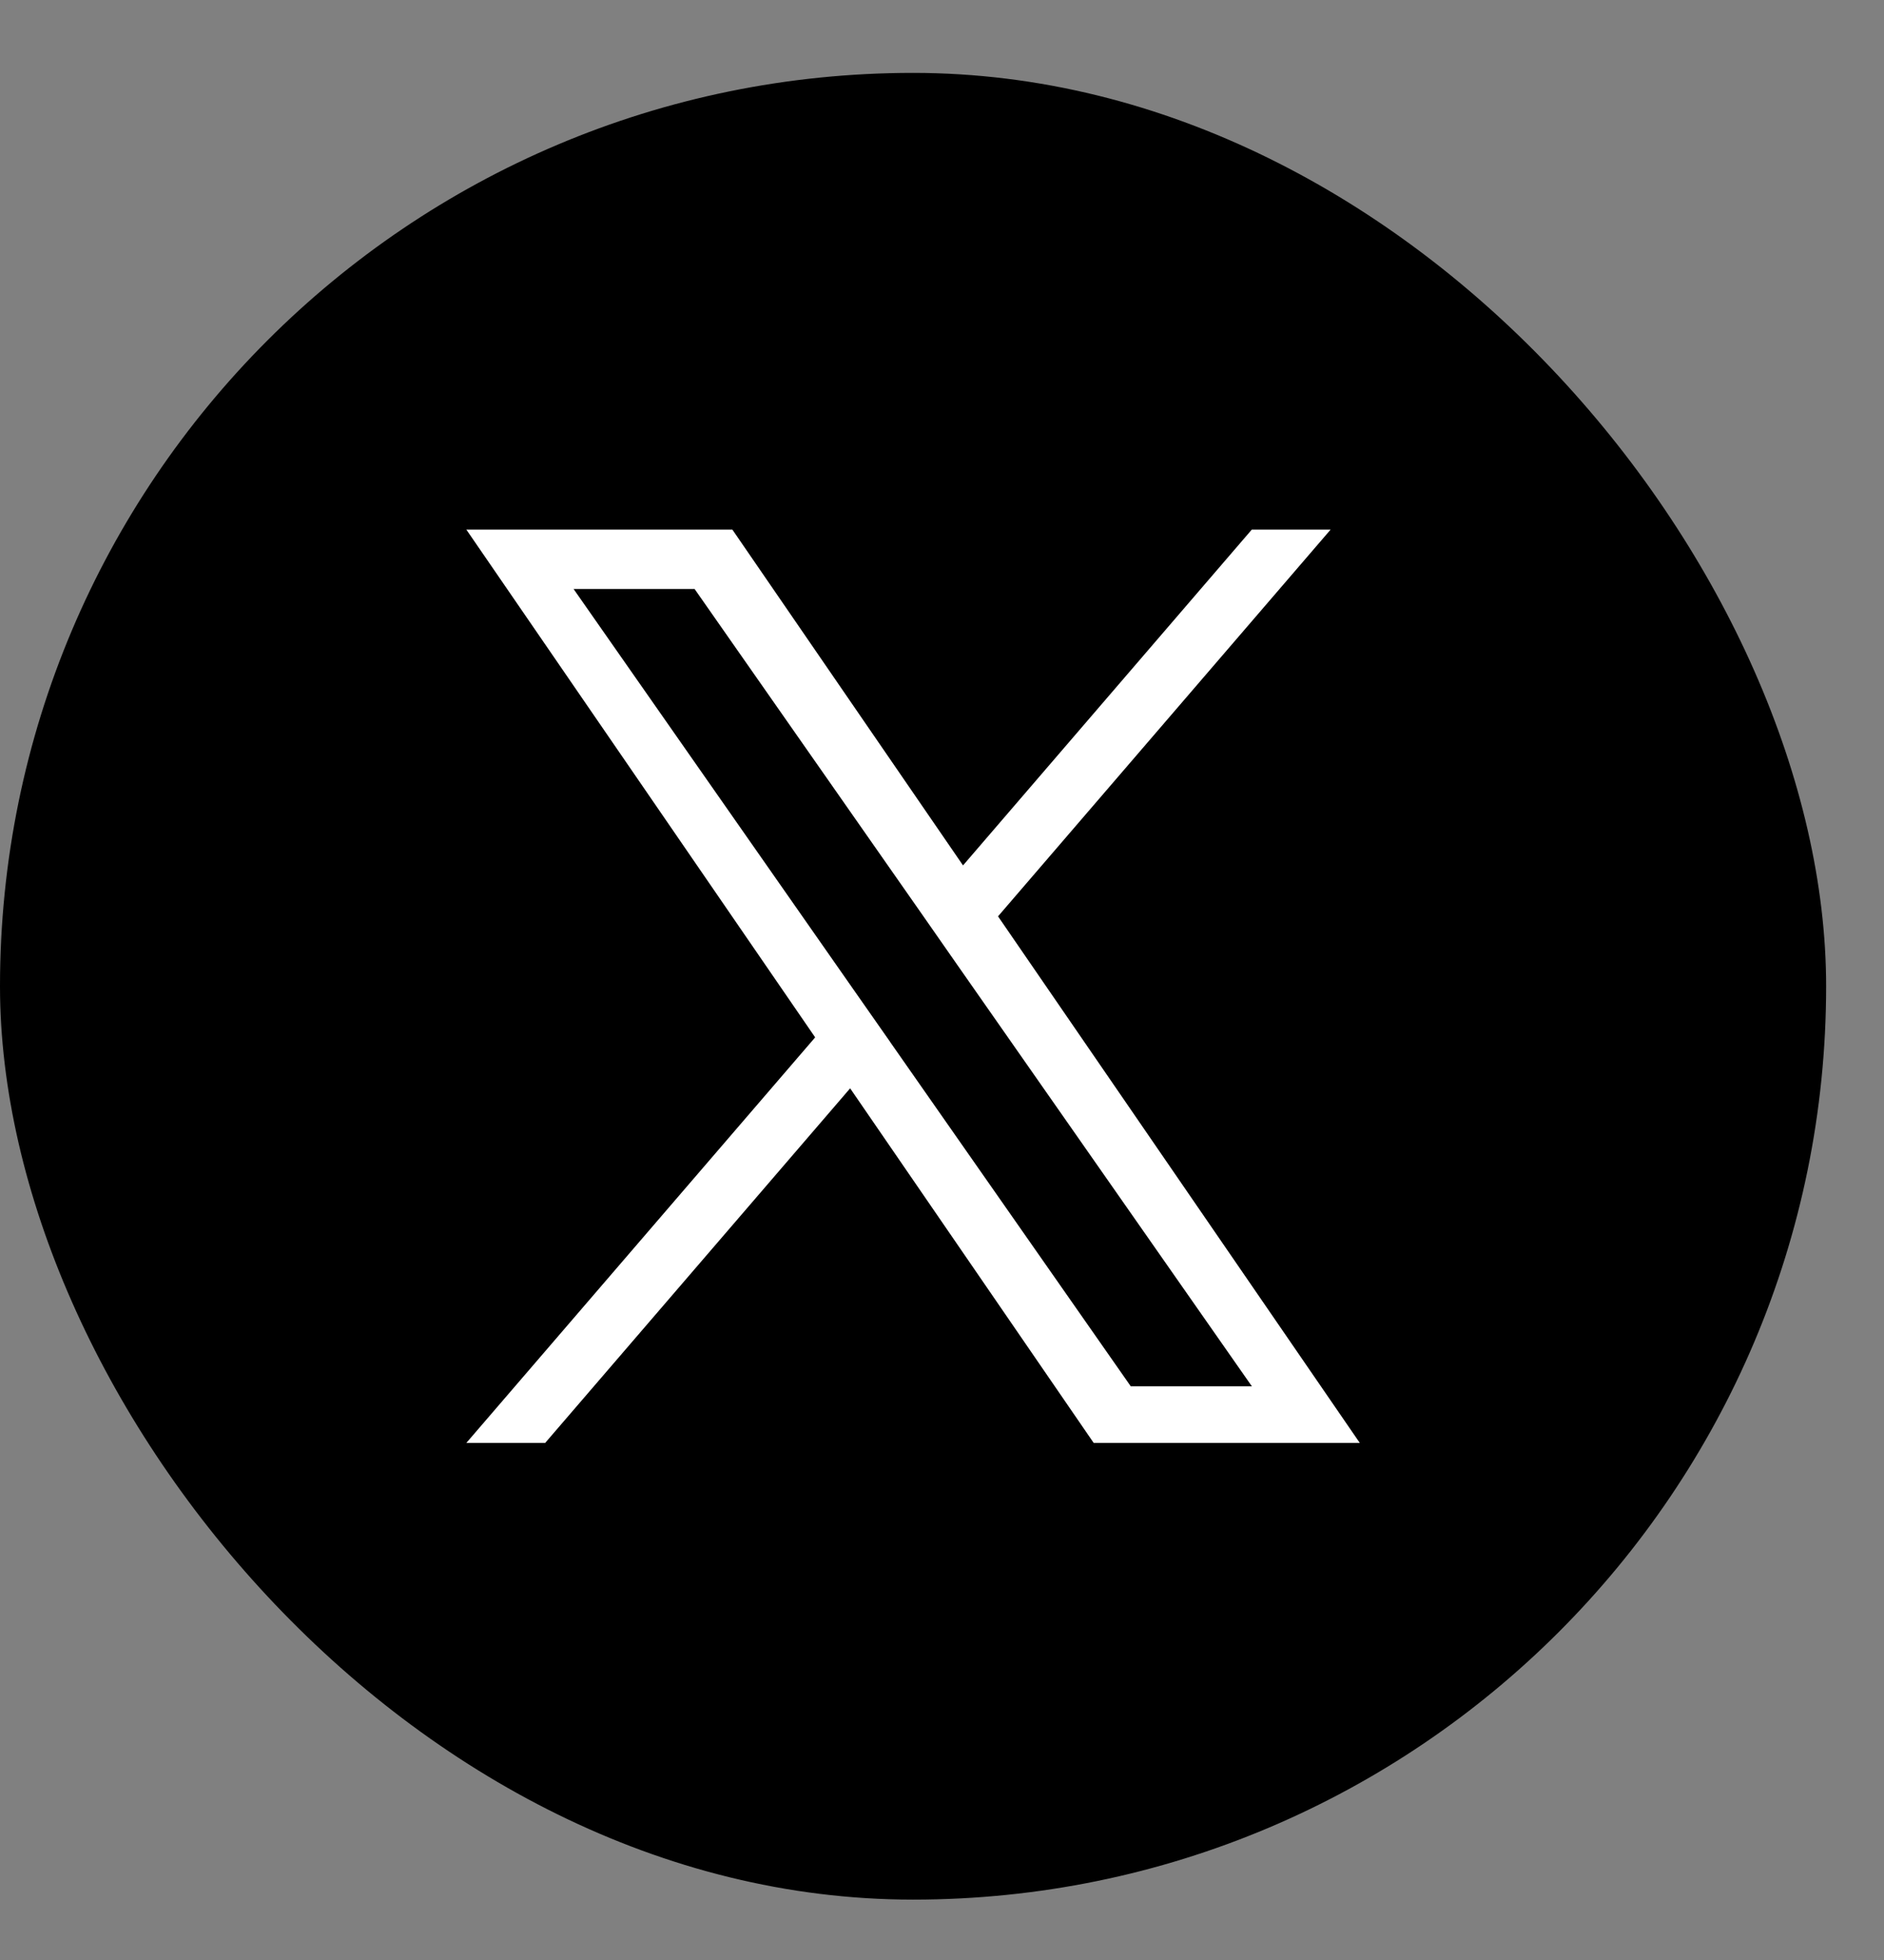
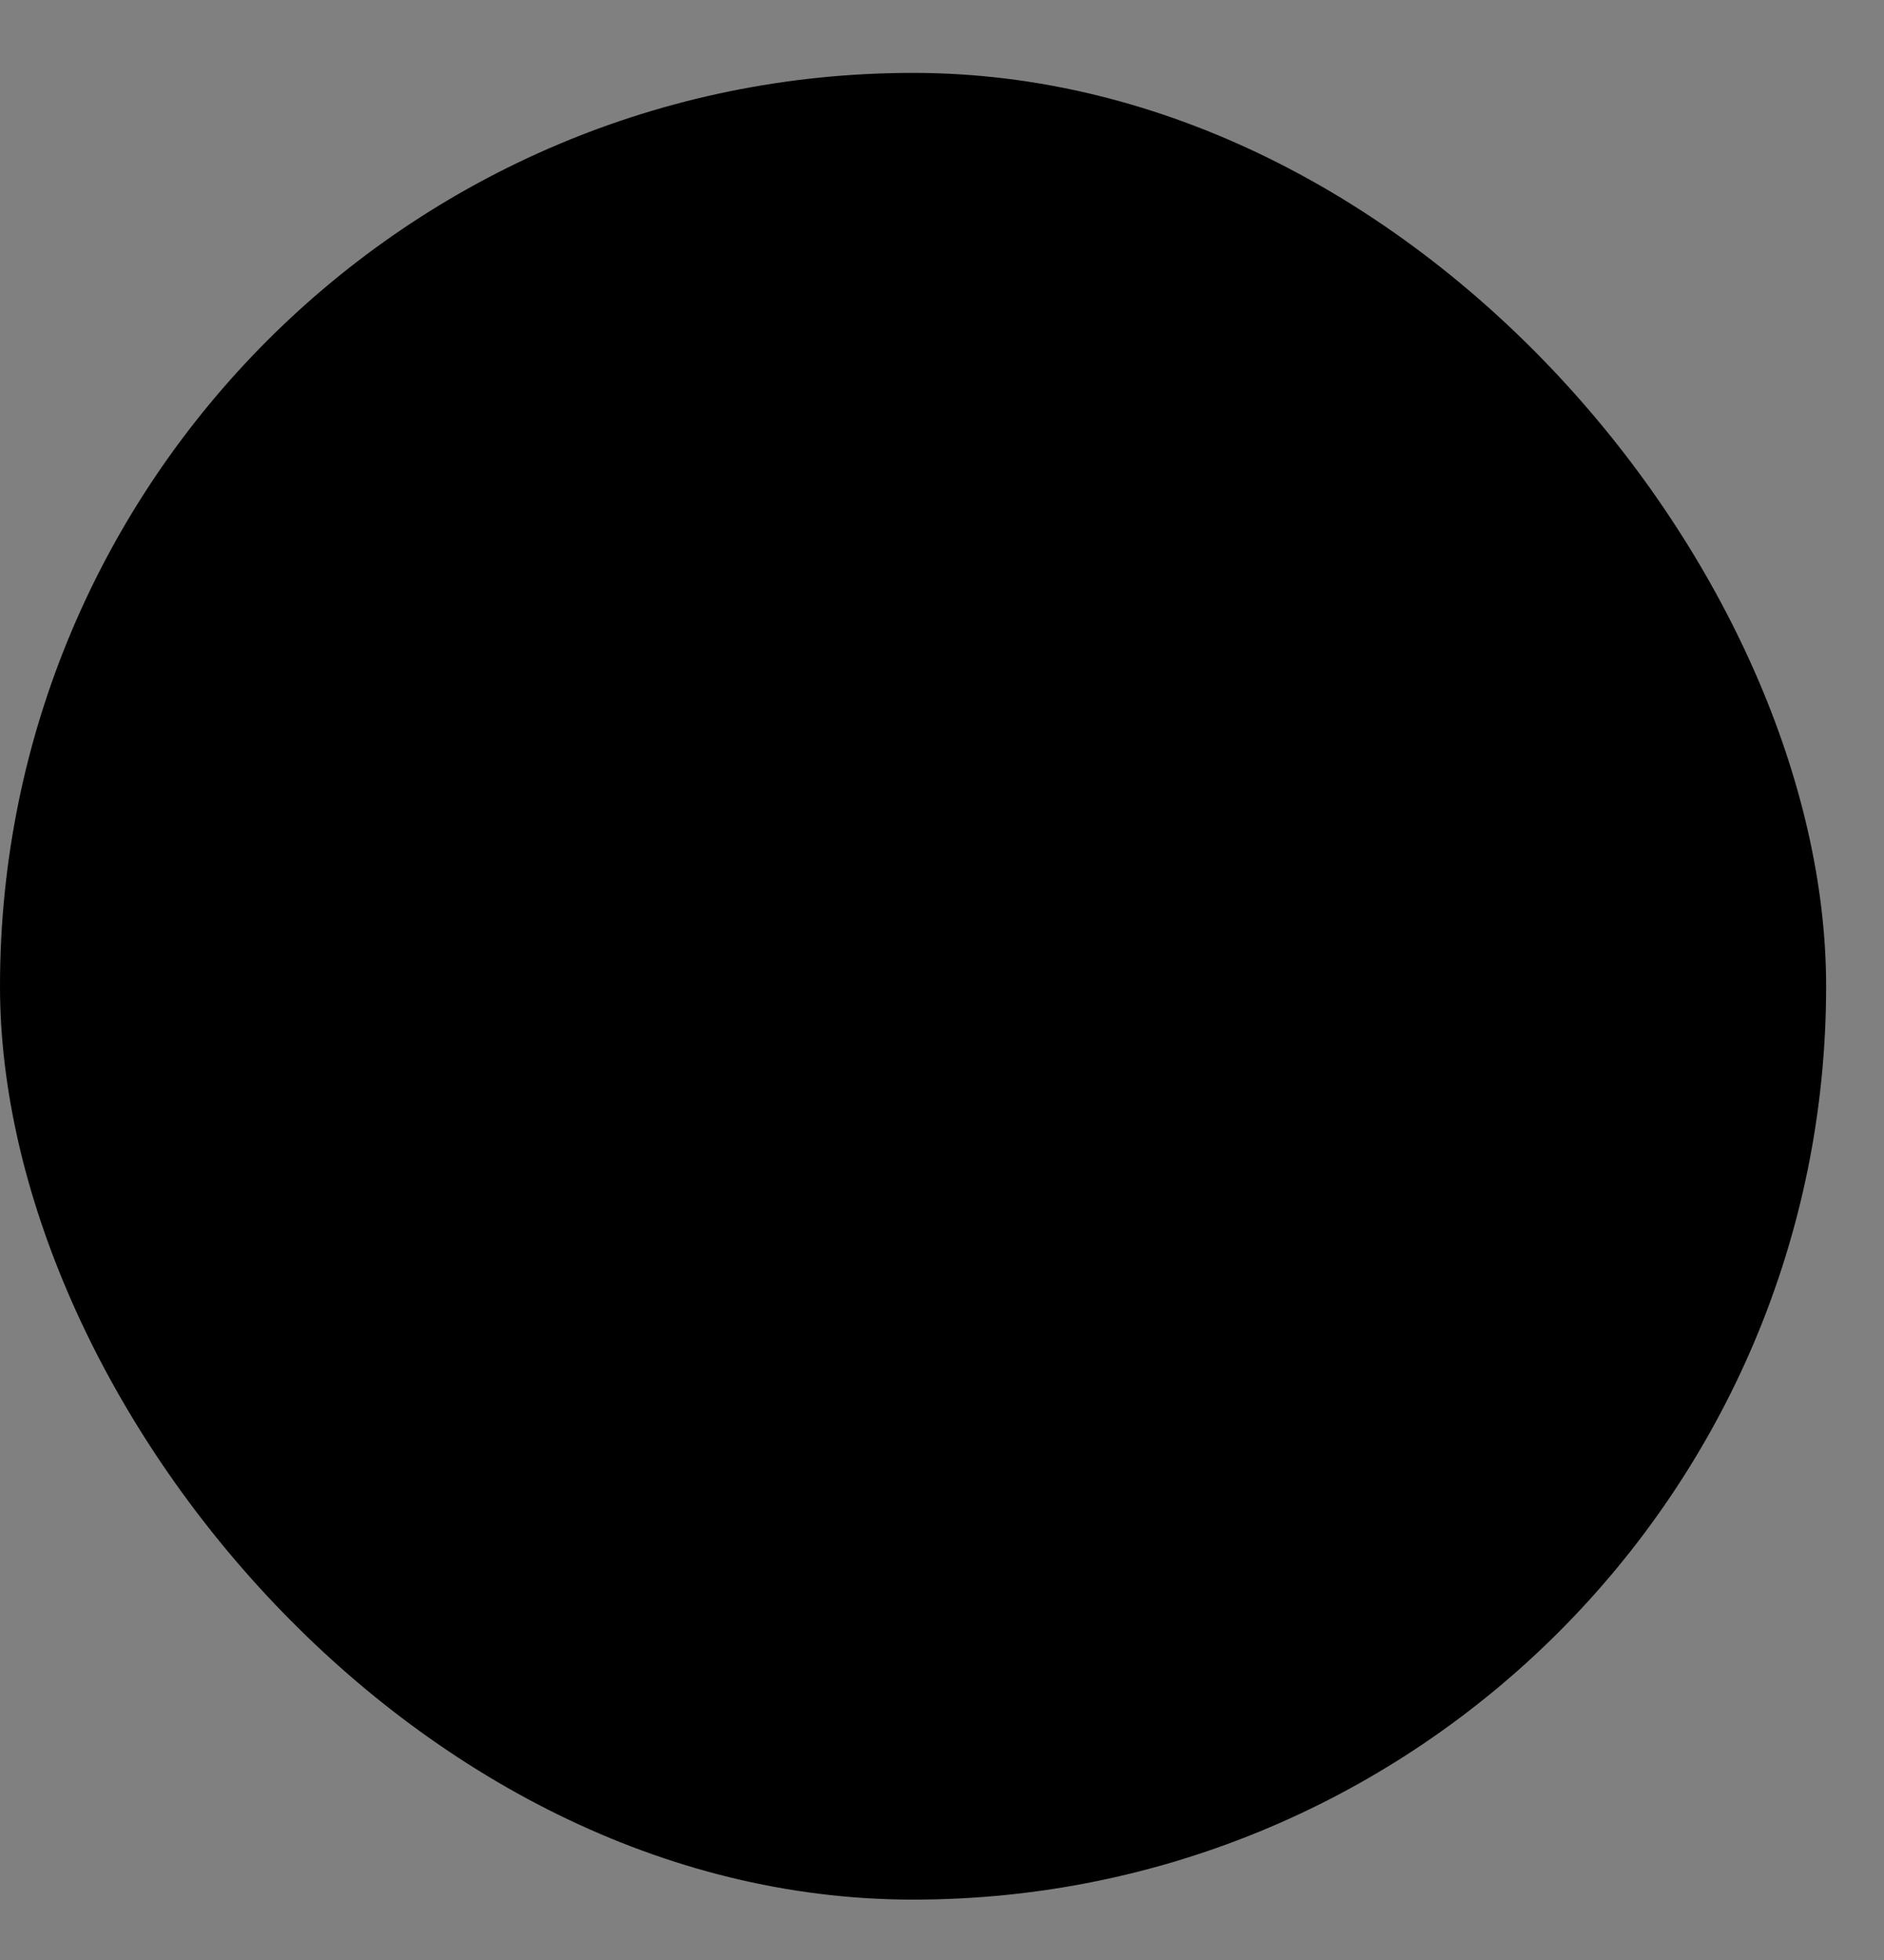
<svg xmlns="http://www.w3.org/2000/svg" width="25" height="26" viewBox="0 0 25 26" fill="none">
  <rect x="0" y="0" width="25" height="26" fill="#808080" stroke="none" />
  <rect y="0.967" width="24.232" height="24.232" rx="12.116" fill="black" />
  <g clip-path="url(#clip0_170_15)">
-     <path d="M13.244 12.155L17.657 7.025H16.611L12.779 11.48L9.718 7.025H6.188L10.817 13.761L6.188 19.141H7.234L11.281 14.437L14.513 19.141H18.044L13.243 12.155H13.244ZM11.811 13.82L11.342 13.15L7.611 7.813H9.217L12.229 12.12L12.697 12.791L16.612 18.39H15.005L11.811 13.821V13.82Z" fill="white" />
-   </g>
+     </g>
  <defs>
    <clipPath id="clip0_170_15">
      <rect width="12.116" height="12.116" fill="white" transform="translate(6.058 7.025)" />
    </clipPath>
  </defs>
</svg>